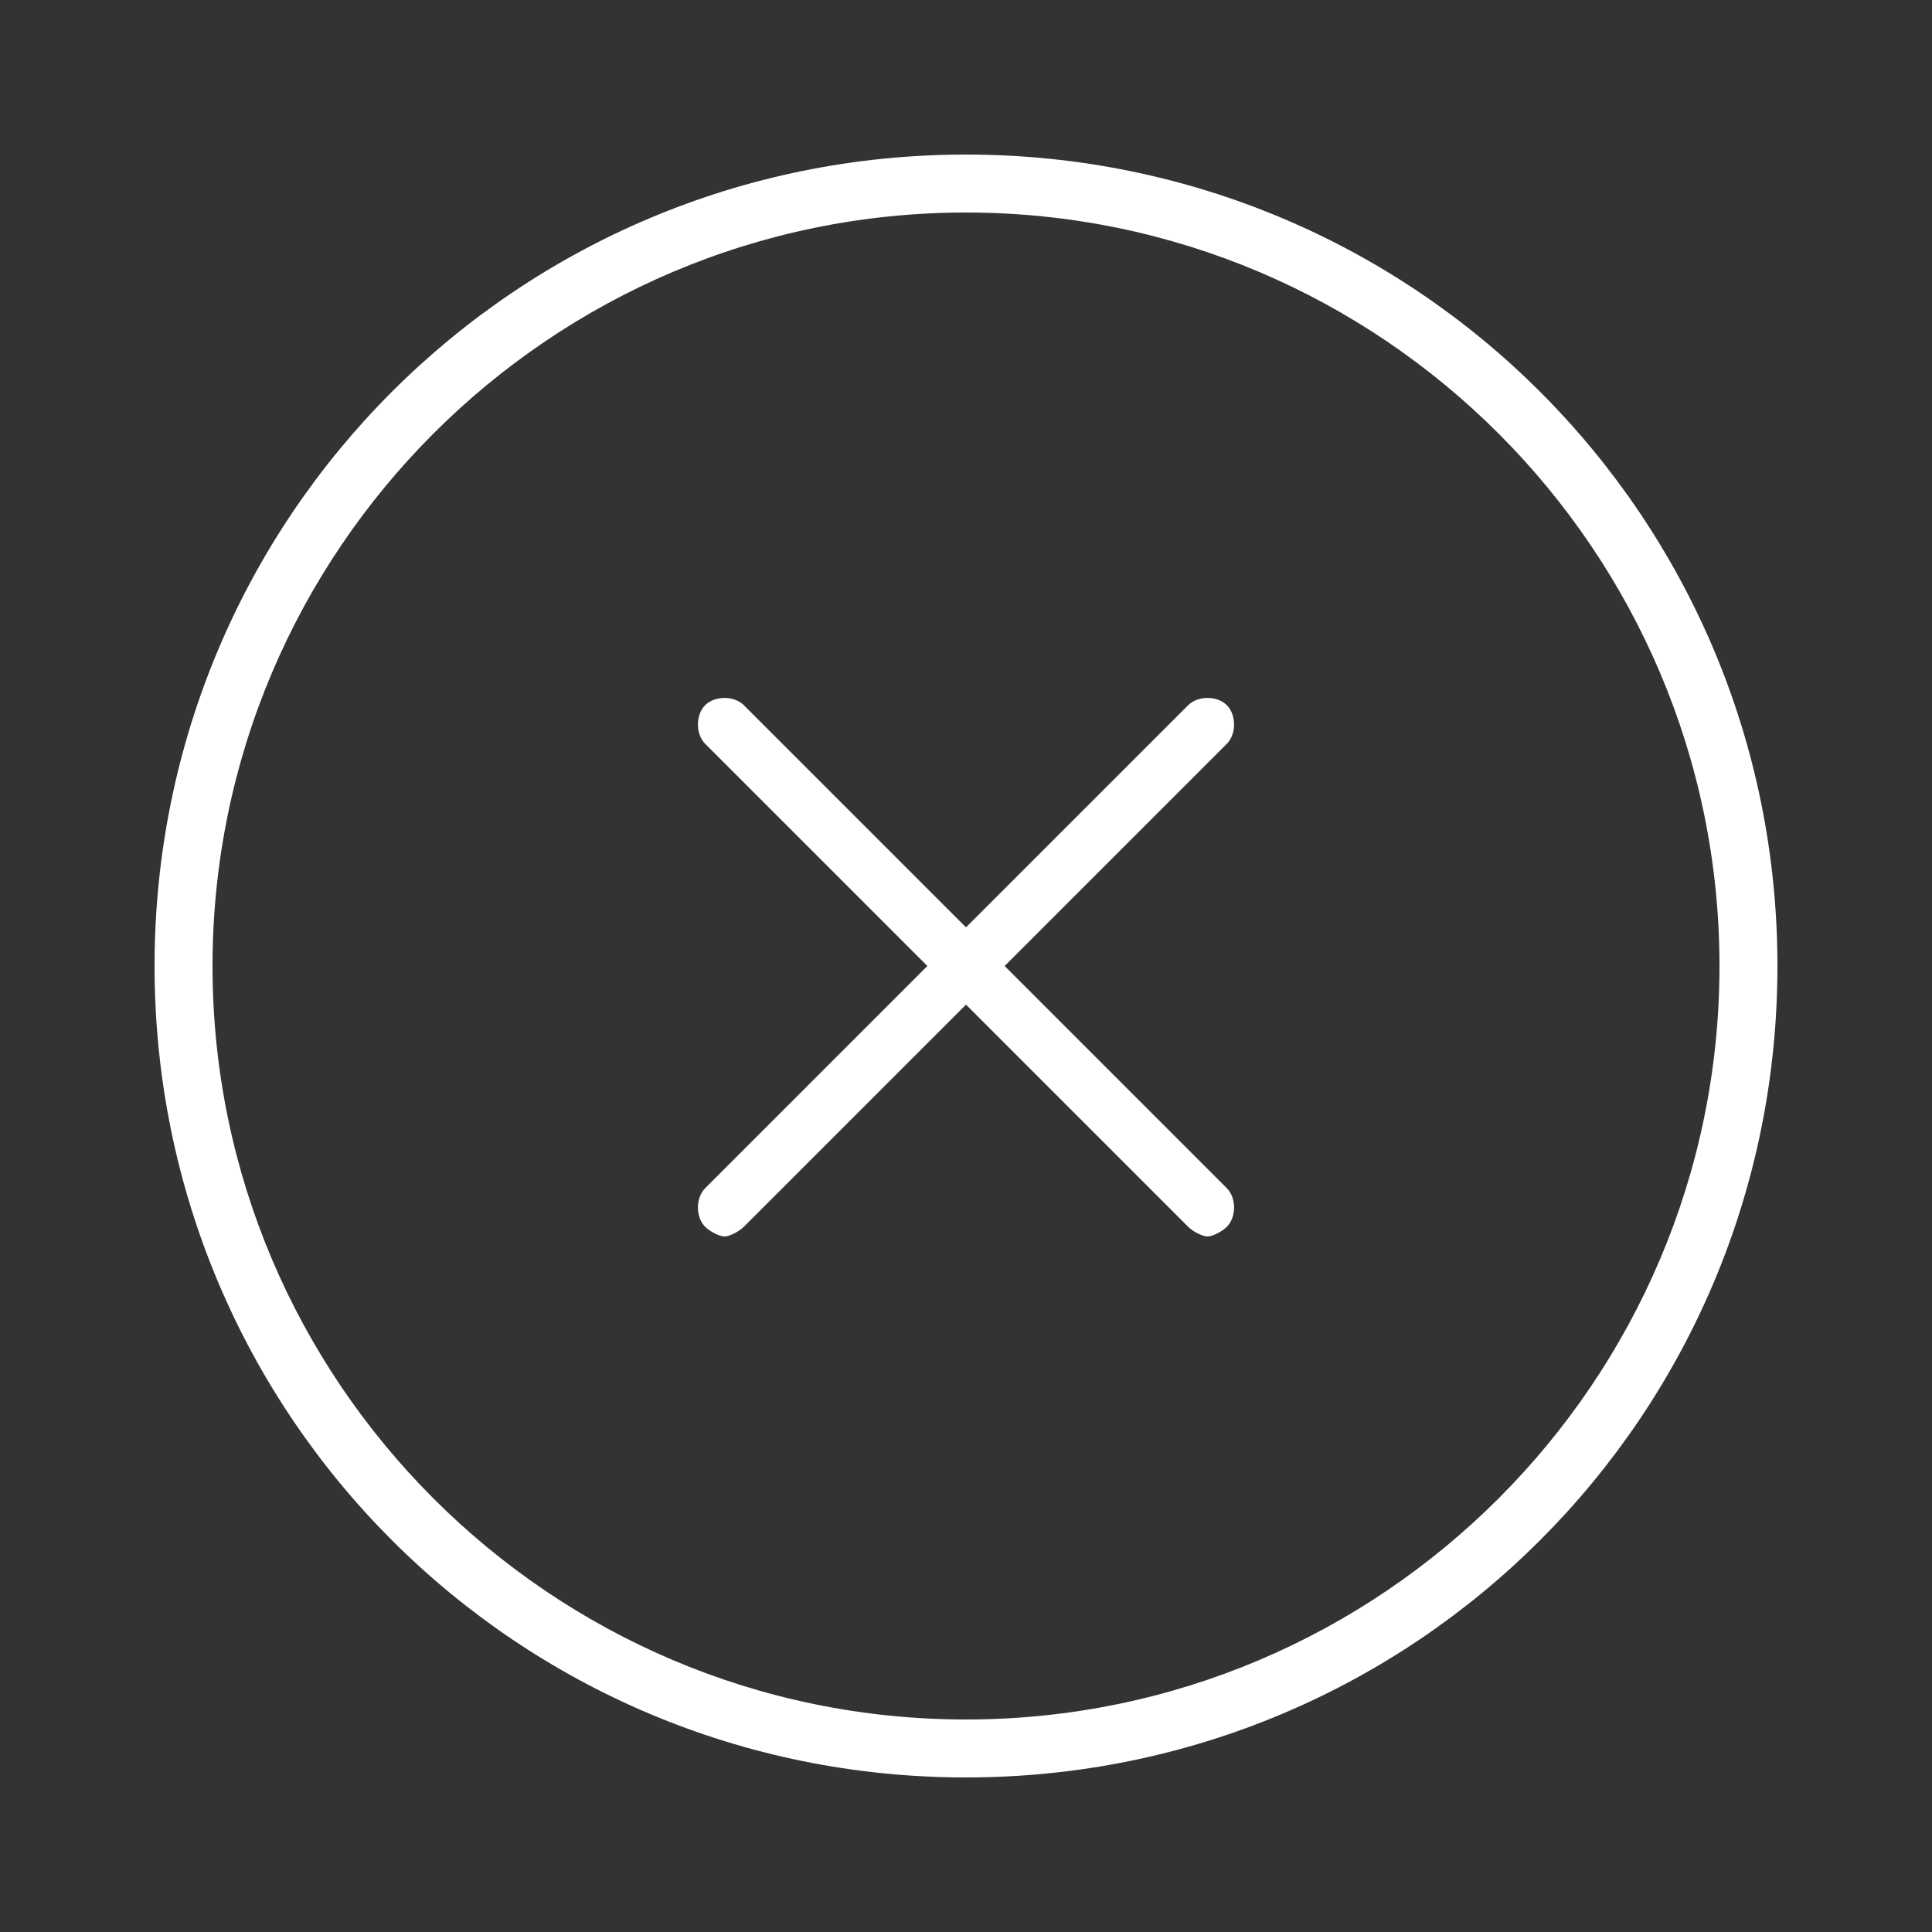
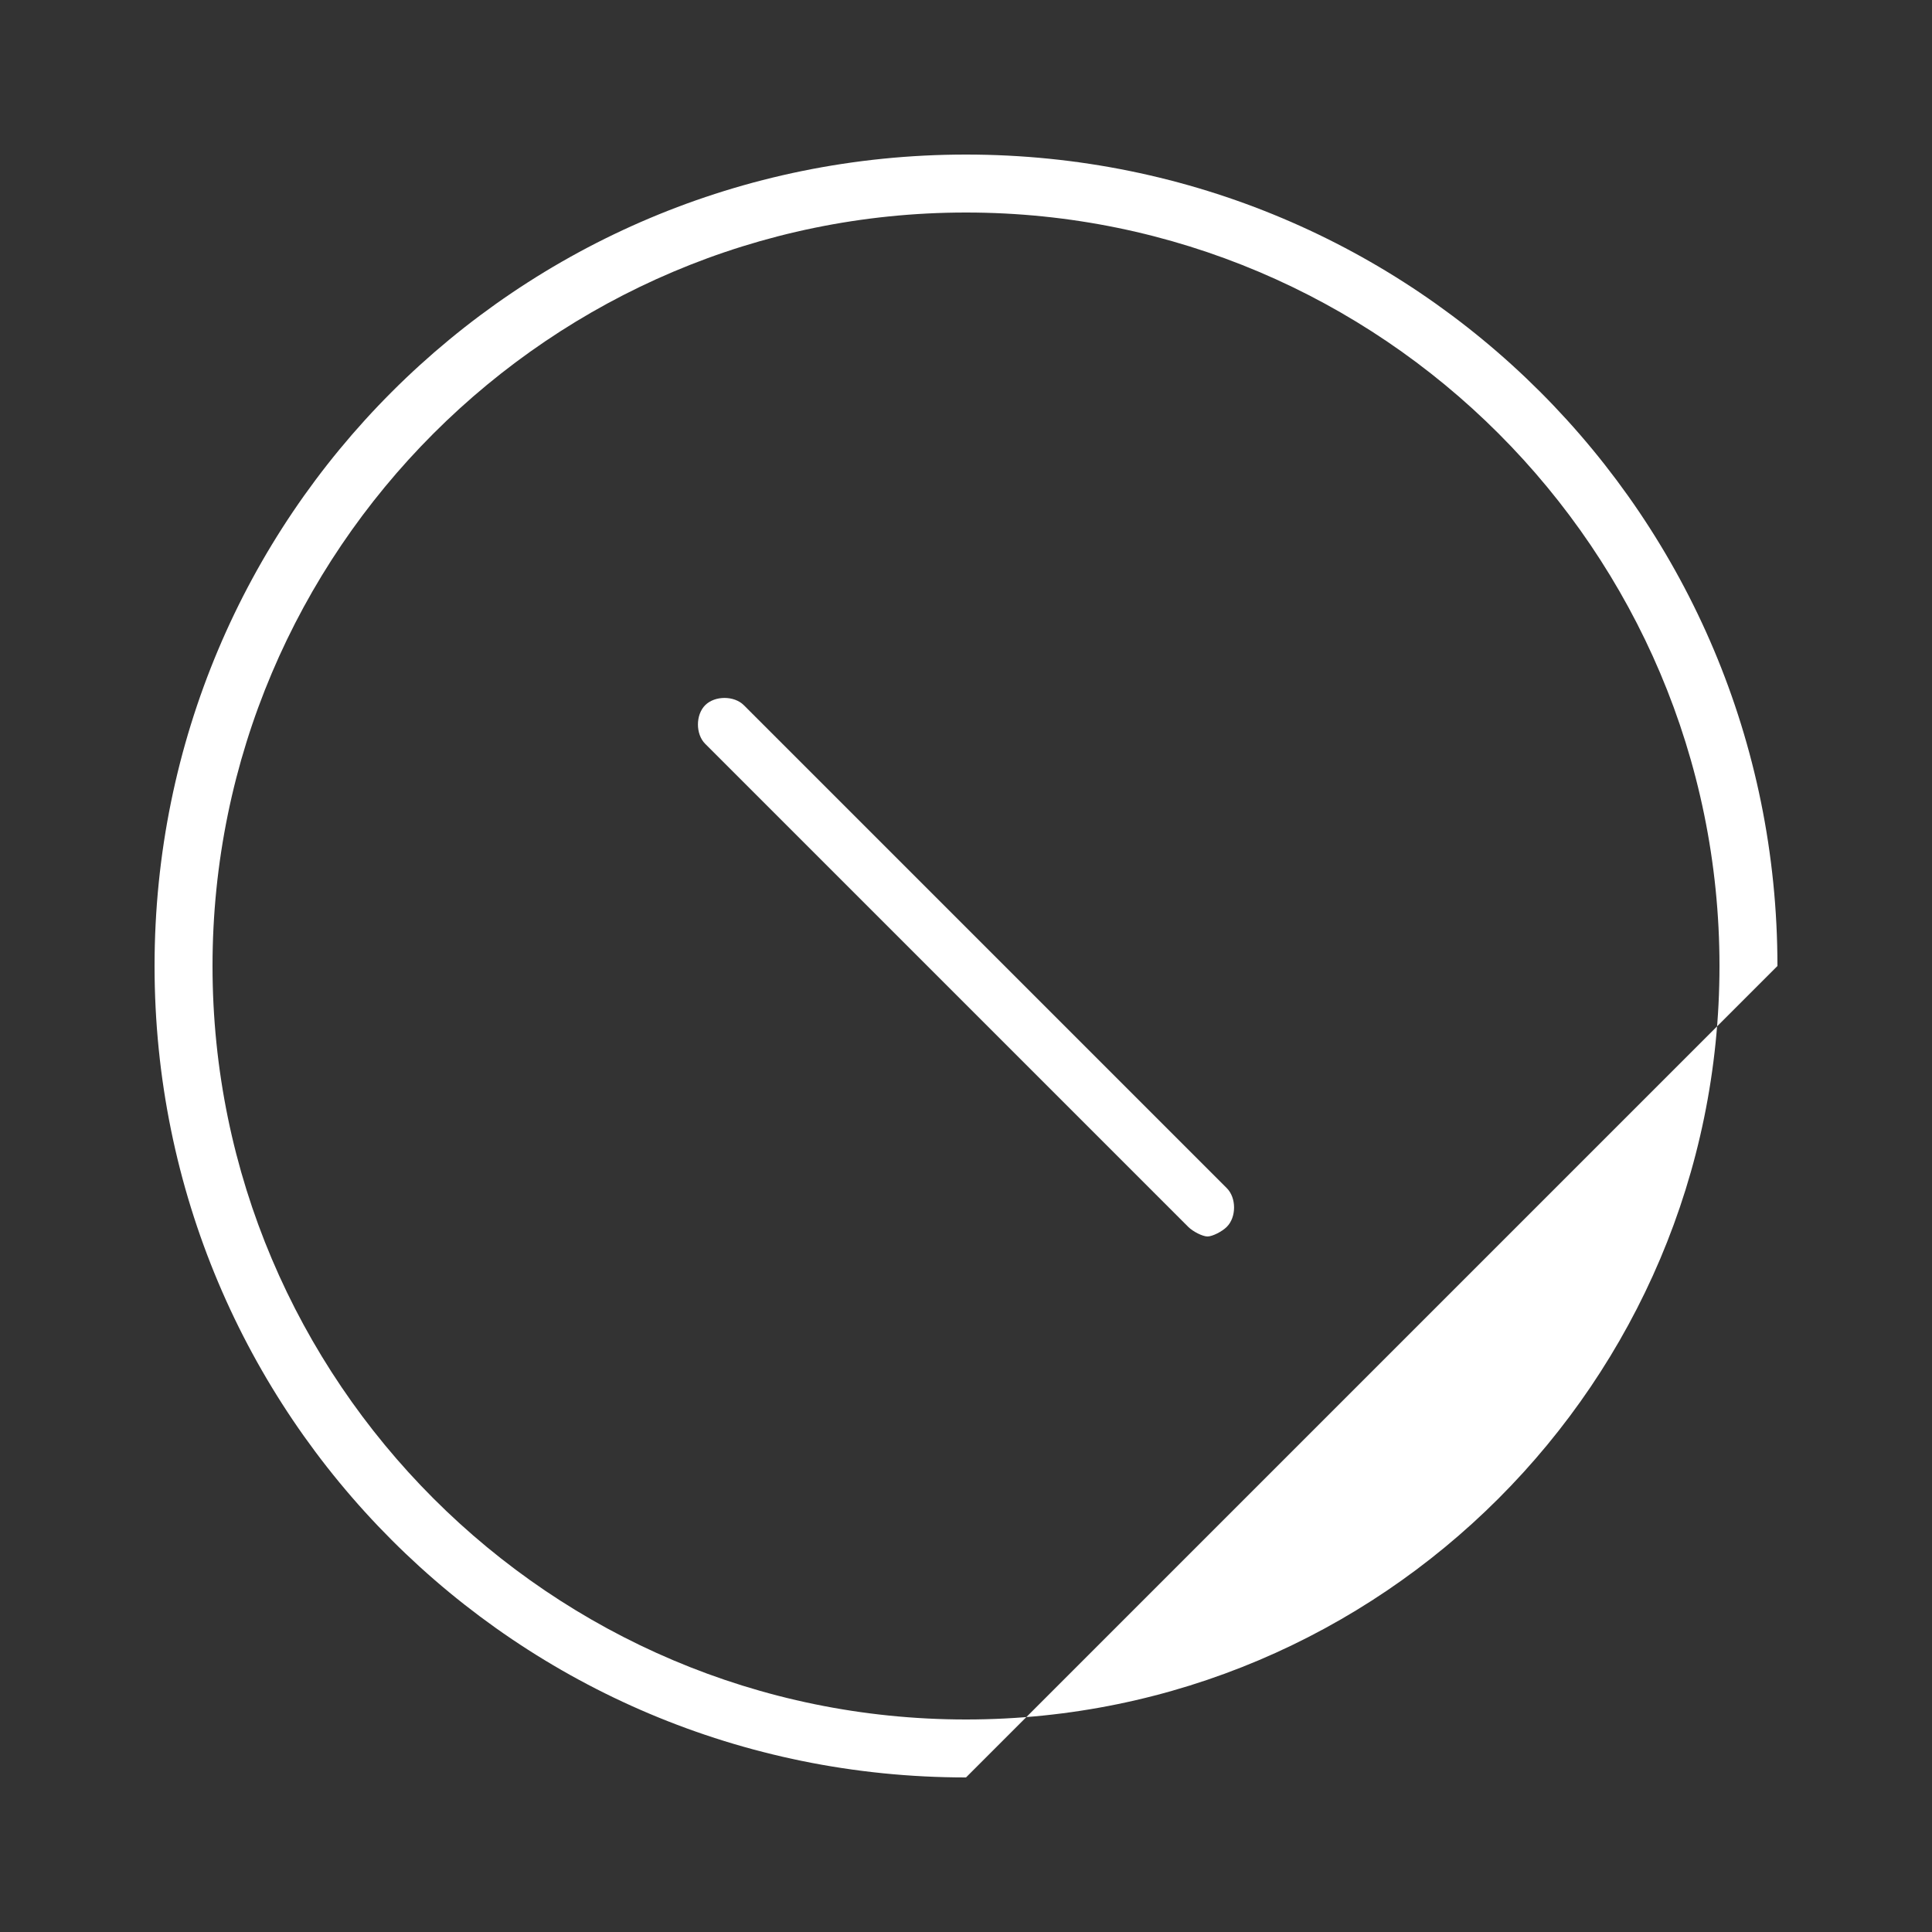
<svg xmlns="http://www.w3.org/2000/svg" version="1.1" id="Capa_1" x="0px" y="0px" width="40px" height="40px" viewBox="0 0 40 40" enable-background="new 0 0 40 40" xml:space="preserve">
  <rect x="0" y="0" width="40" height="40" fill="#333333" stroke="none" />
  <g>
    <g>
      <g>
-         <path fill="#FFFFFF" d="M15,25.6c-0.1,0-0.3-0.1-0.4-0.2c-0.2-0.2-0.2-0.6,0-0.8l10-10c0.2-0.2,0.6-0.2,0.8,0s0.2,0.6,0,0.8     l-10,10C15.3,25.5,15.1,25.6,15,25.6z" />
-       </g>
+         </g>
      <g>
        <path fill="#FFFFFF" d="M25,25.6c-0.1,0-0.3-0.1-0.4-0.2l-10-10c-0.2-0.2-0.2-0.6,0-0.8s0.6-0.2,0.8,0l10,10     c0.2,0.2,0.2,0.6,0,0.8C25.3,25.5,25.1,25.6,25,25.6z" />
      </g>
-       <path fill="#FFFFFF" d="M20,36.8c-9.3,0-16.8-7.5-16.8-16.8c0-9.3,7.5-16.8,16.8-16.8S36.8,10.7,36.8,20S29.3,36.8,20,36.8z     M20,4.4c-8.6,0-15.6,7-15.6,15.6s7,15.6,15.6,15.6s15.6-7,15.6-15.6S28.6,4.4,20,4.4z" />
+       <path fill="#FFFFFF" d="M20,36.8c-9.3,0-16.8-7.5-16.8-16.8c0-9.3,7.5-16.8,16.8-16.8S36.8,10.7,36.8,20z     M20,4.4c-8.6,0-15.6,7-15.6,15.6s7,15.6,15.6,15.6s15.6-7,15.6-15.6S28.6,4.4,20,4.4z" />
    </g>
  </g>
</svg>